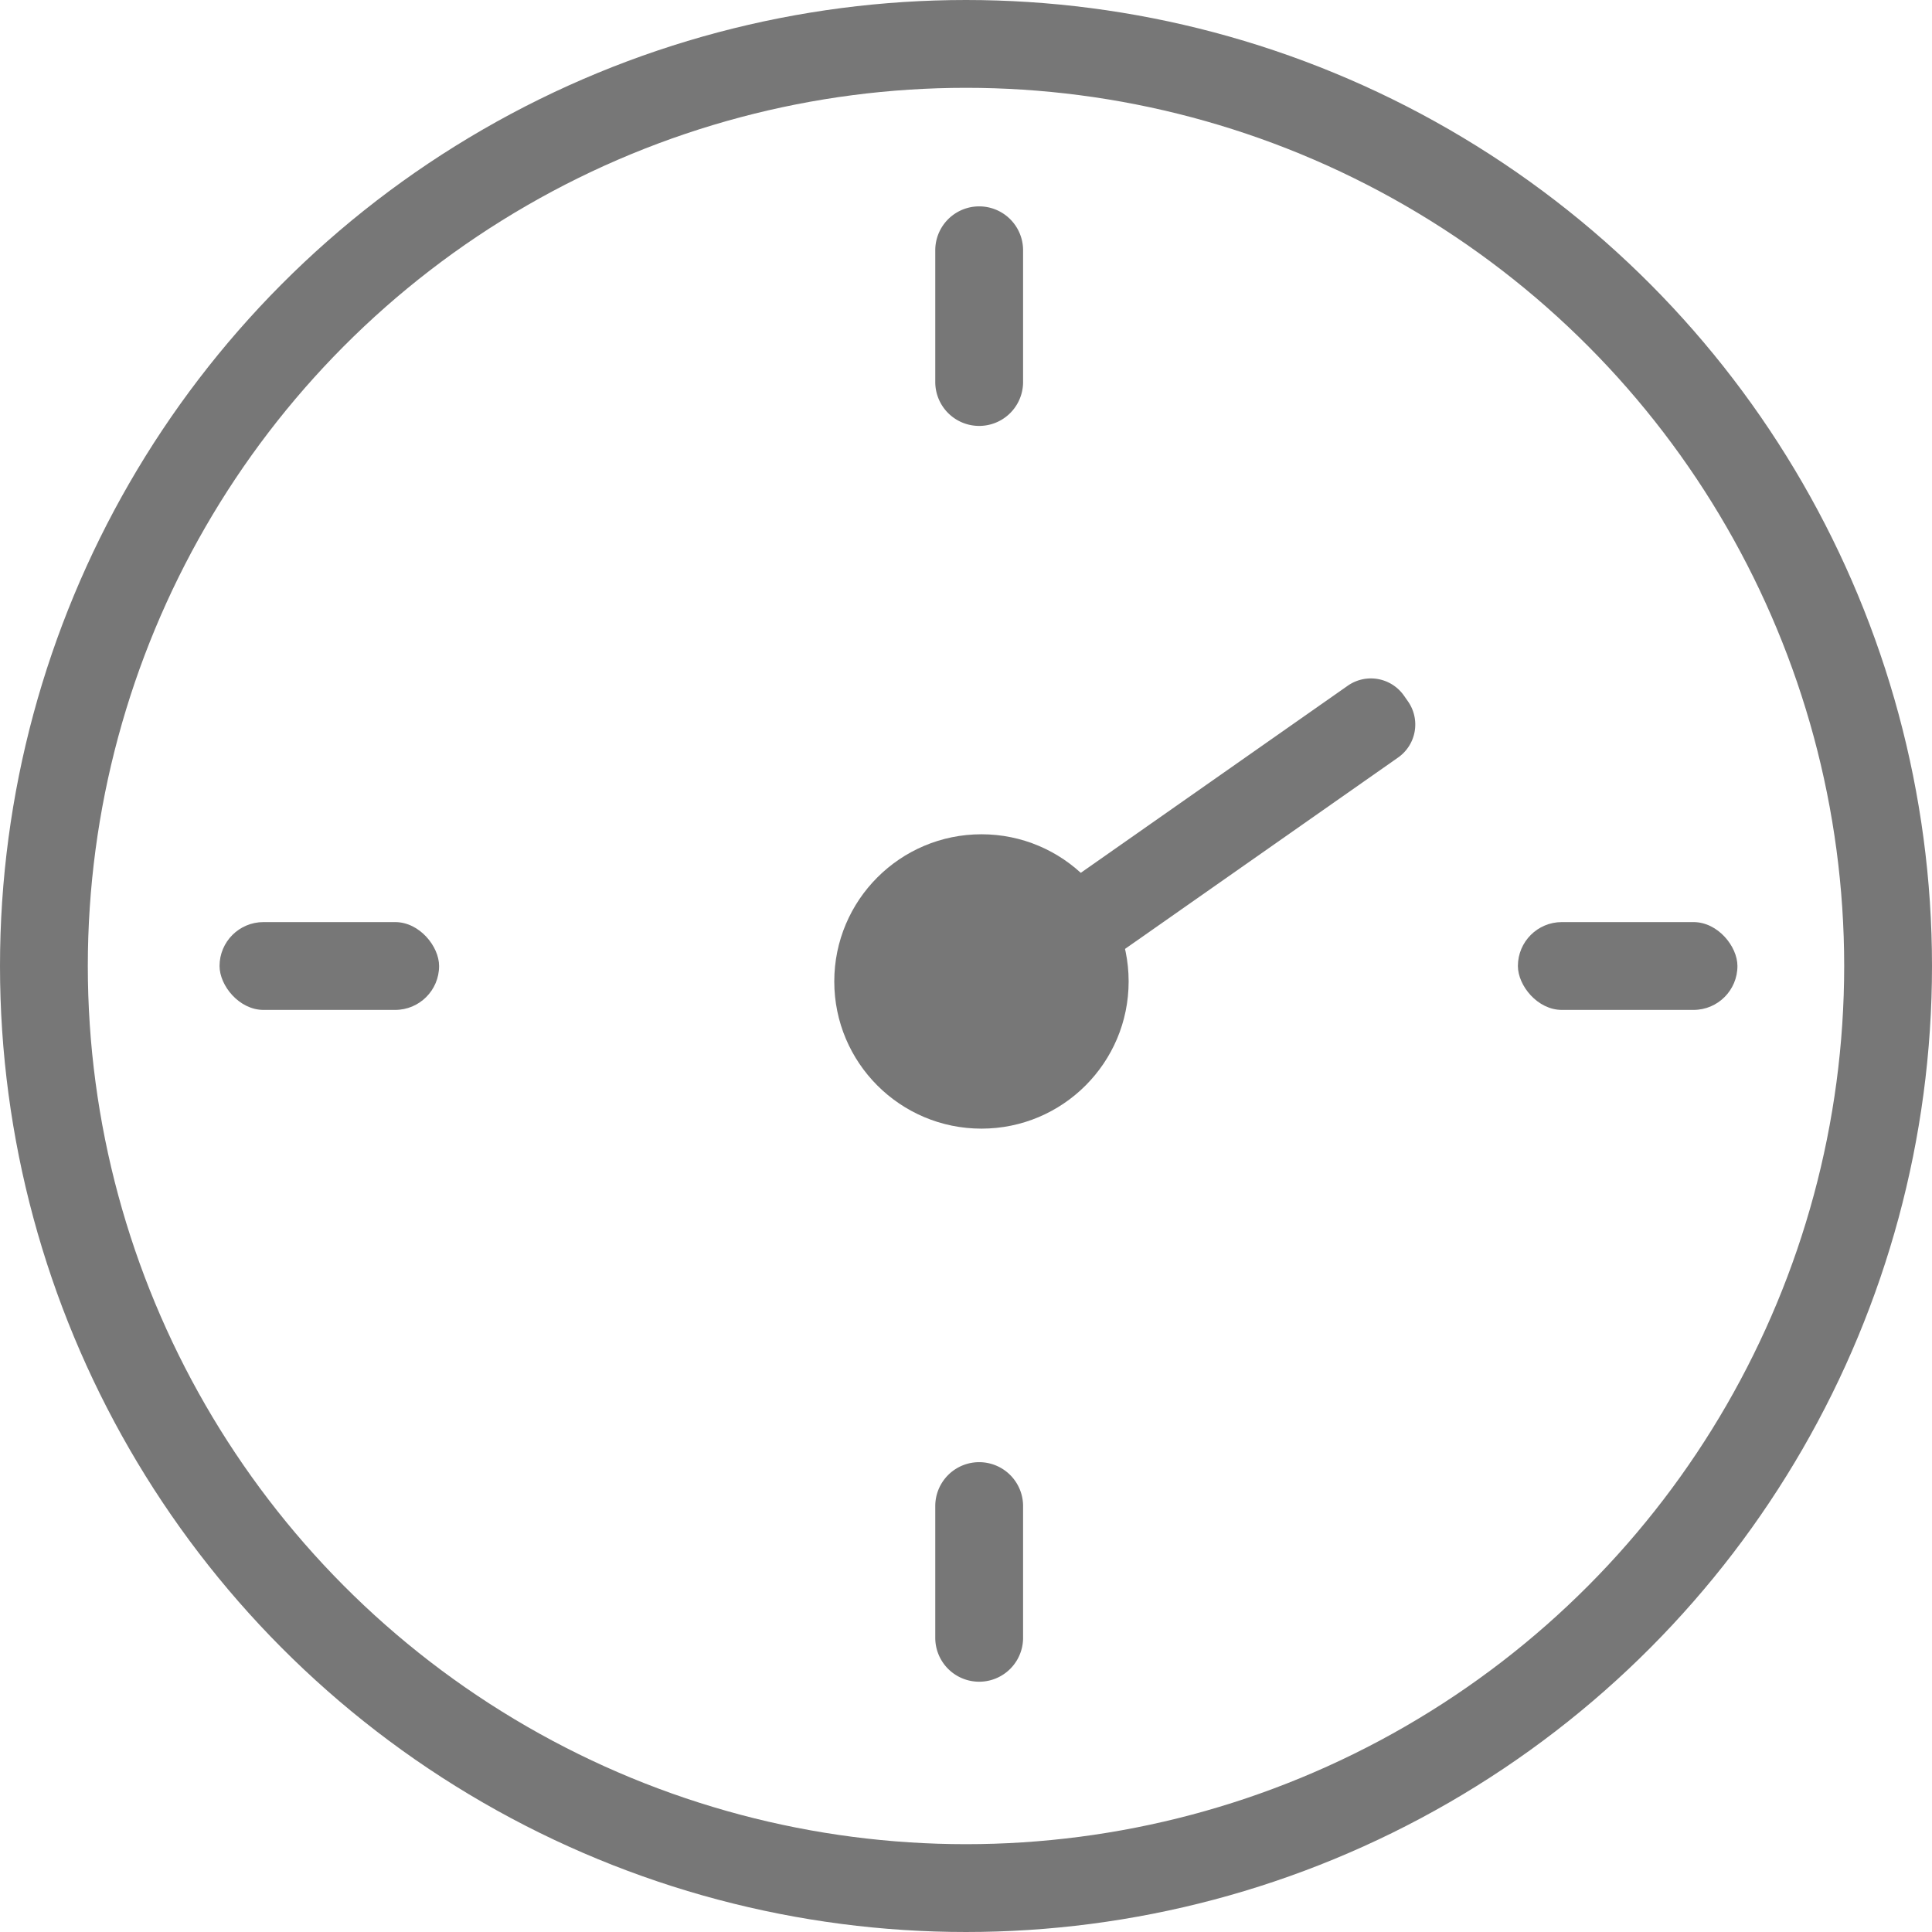
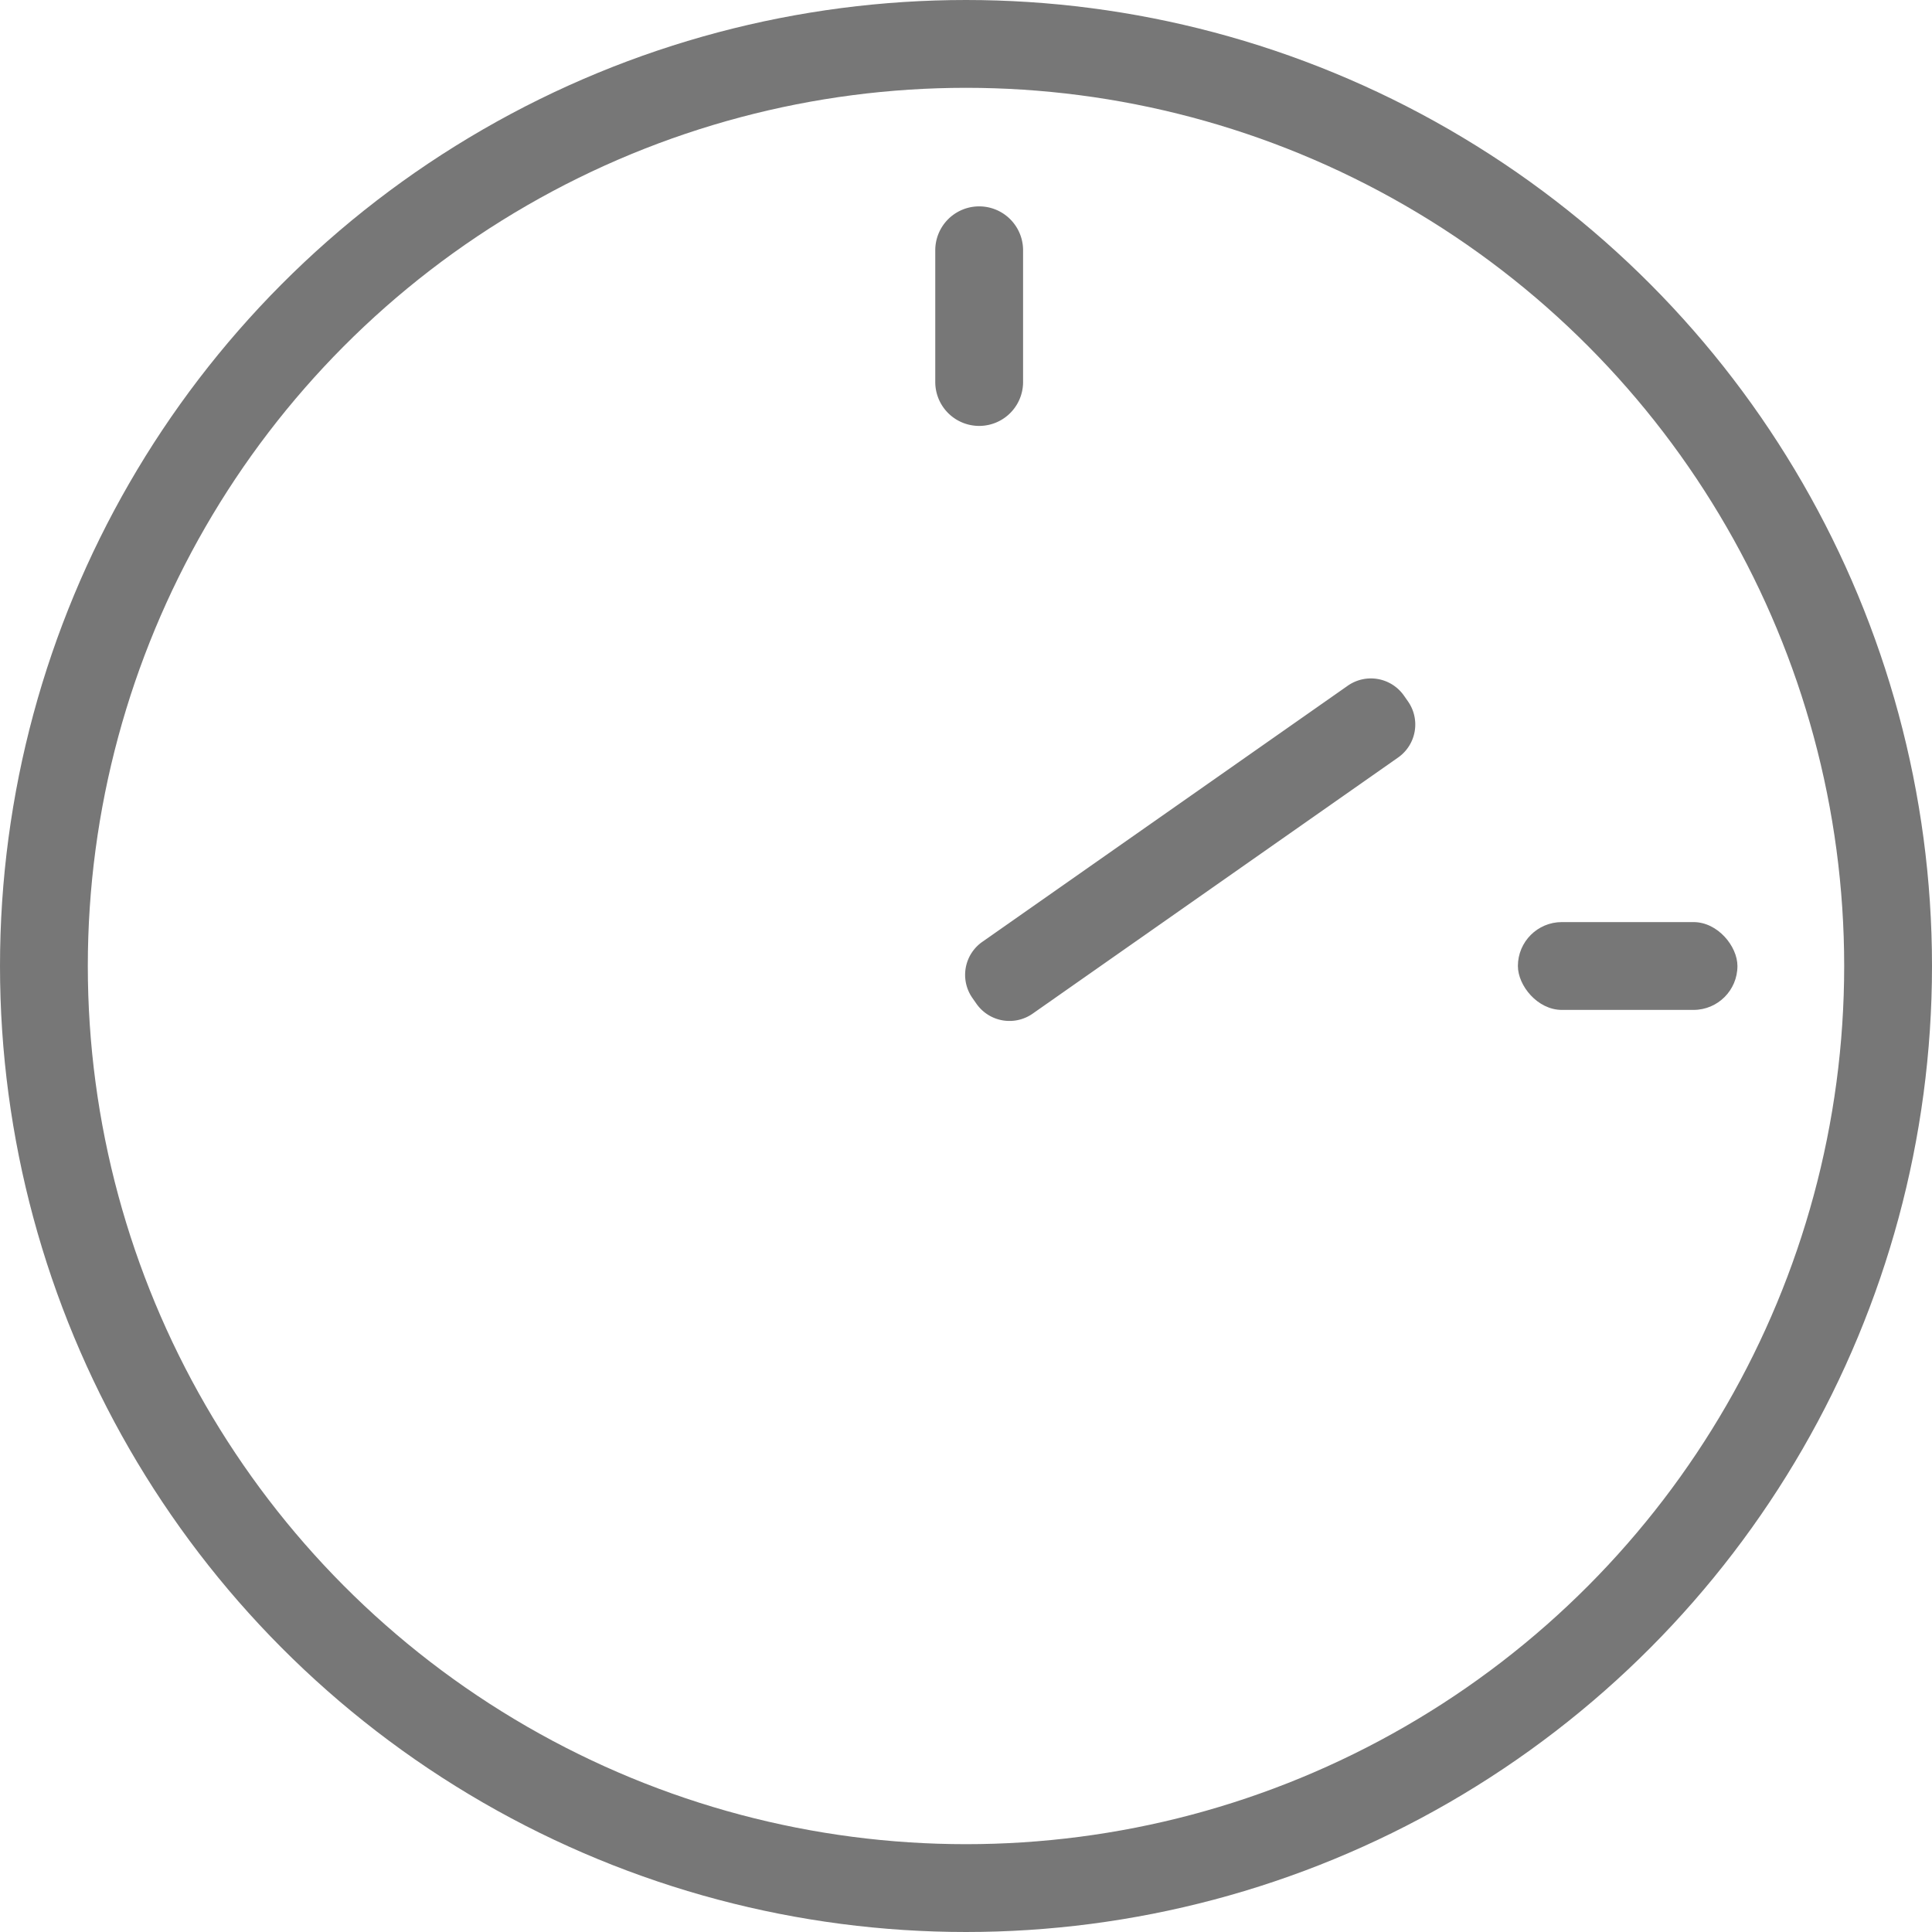
<svg xmlns="http://www.w3.org/2000/svg" id="Symbols" width="44" height="44" viewBox="0 0 44 44">
  <g id="tabbar_cs" transform="translate(-243 -52)">
    <g id="Group-48" transform="translate(243 52)">
      <circle id="Oval" cx="21" cy="21" r="21" transform="translate(1 1)" fill="none" stroke="#777" stroke-width="2" />
-       <circle id="Oval-2" data-name="Oval" cx="3.352" cy="3.352" r="3.352" transform="translate(19 19)" fill="#777" />
      <path id="Rectangle-Copy-65" d="M22.02,18.367l10.162,0a.919.919,0,0,1,.919.918v.16a.918.918,0,0,1-.918.919h0l-10.162,0a.919.919,0,0,1-.919-.918v-.16a.918.918,0,0,1,.918-.919Z" transform="matrix(0.819, -0.574, 0.574, 0.819, -6.206, 19.047)" fill="#777" fill-rule="evenodd" />
-       <rect id="Rectangle-Copy-73" width="5" height="2" rx="1" transform="translate(5 21)" fill="#777" />
      <path id="Rectangle-Copy-73-2" data-name="Rectangle-Copy-73" d="M20.8,6.2h3a1,1,0,0,1,0,2h-3a1,1,0,0,1,0-2Z" transform="translate(29.5 -15.1) rotate(90)" fill="#777" fill-rule="evenodd" />
-       <path id="Rectangle-Copy-74" d="M20.8,34.8h3a1,1,0,0,1,0,2h-3a1,1,0,1,1,0-2Z" transform="translate(58.1 13.5) rotate(90)" fill="#777" fill-rule="evenodd" />
      <rect id="Rectangle-Copy-74-2" data-name="Rectangle-Copy-74" width="5" height="2" rx="1" transform="translate(34.569 21)" fill="#777" />
    </g>
  </g>
</svg>